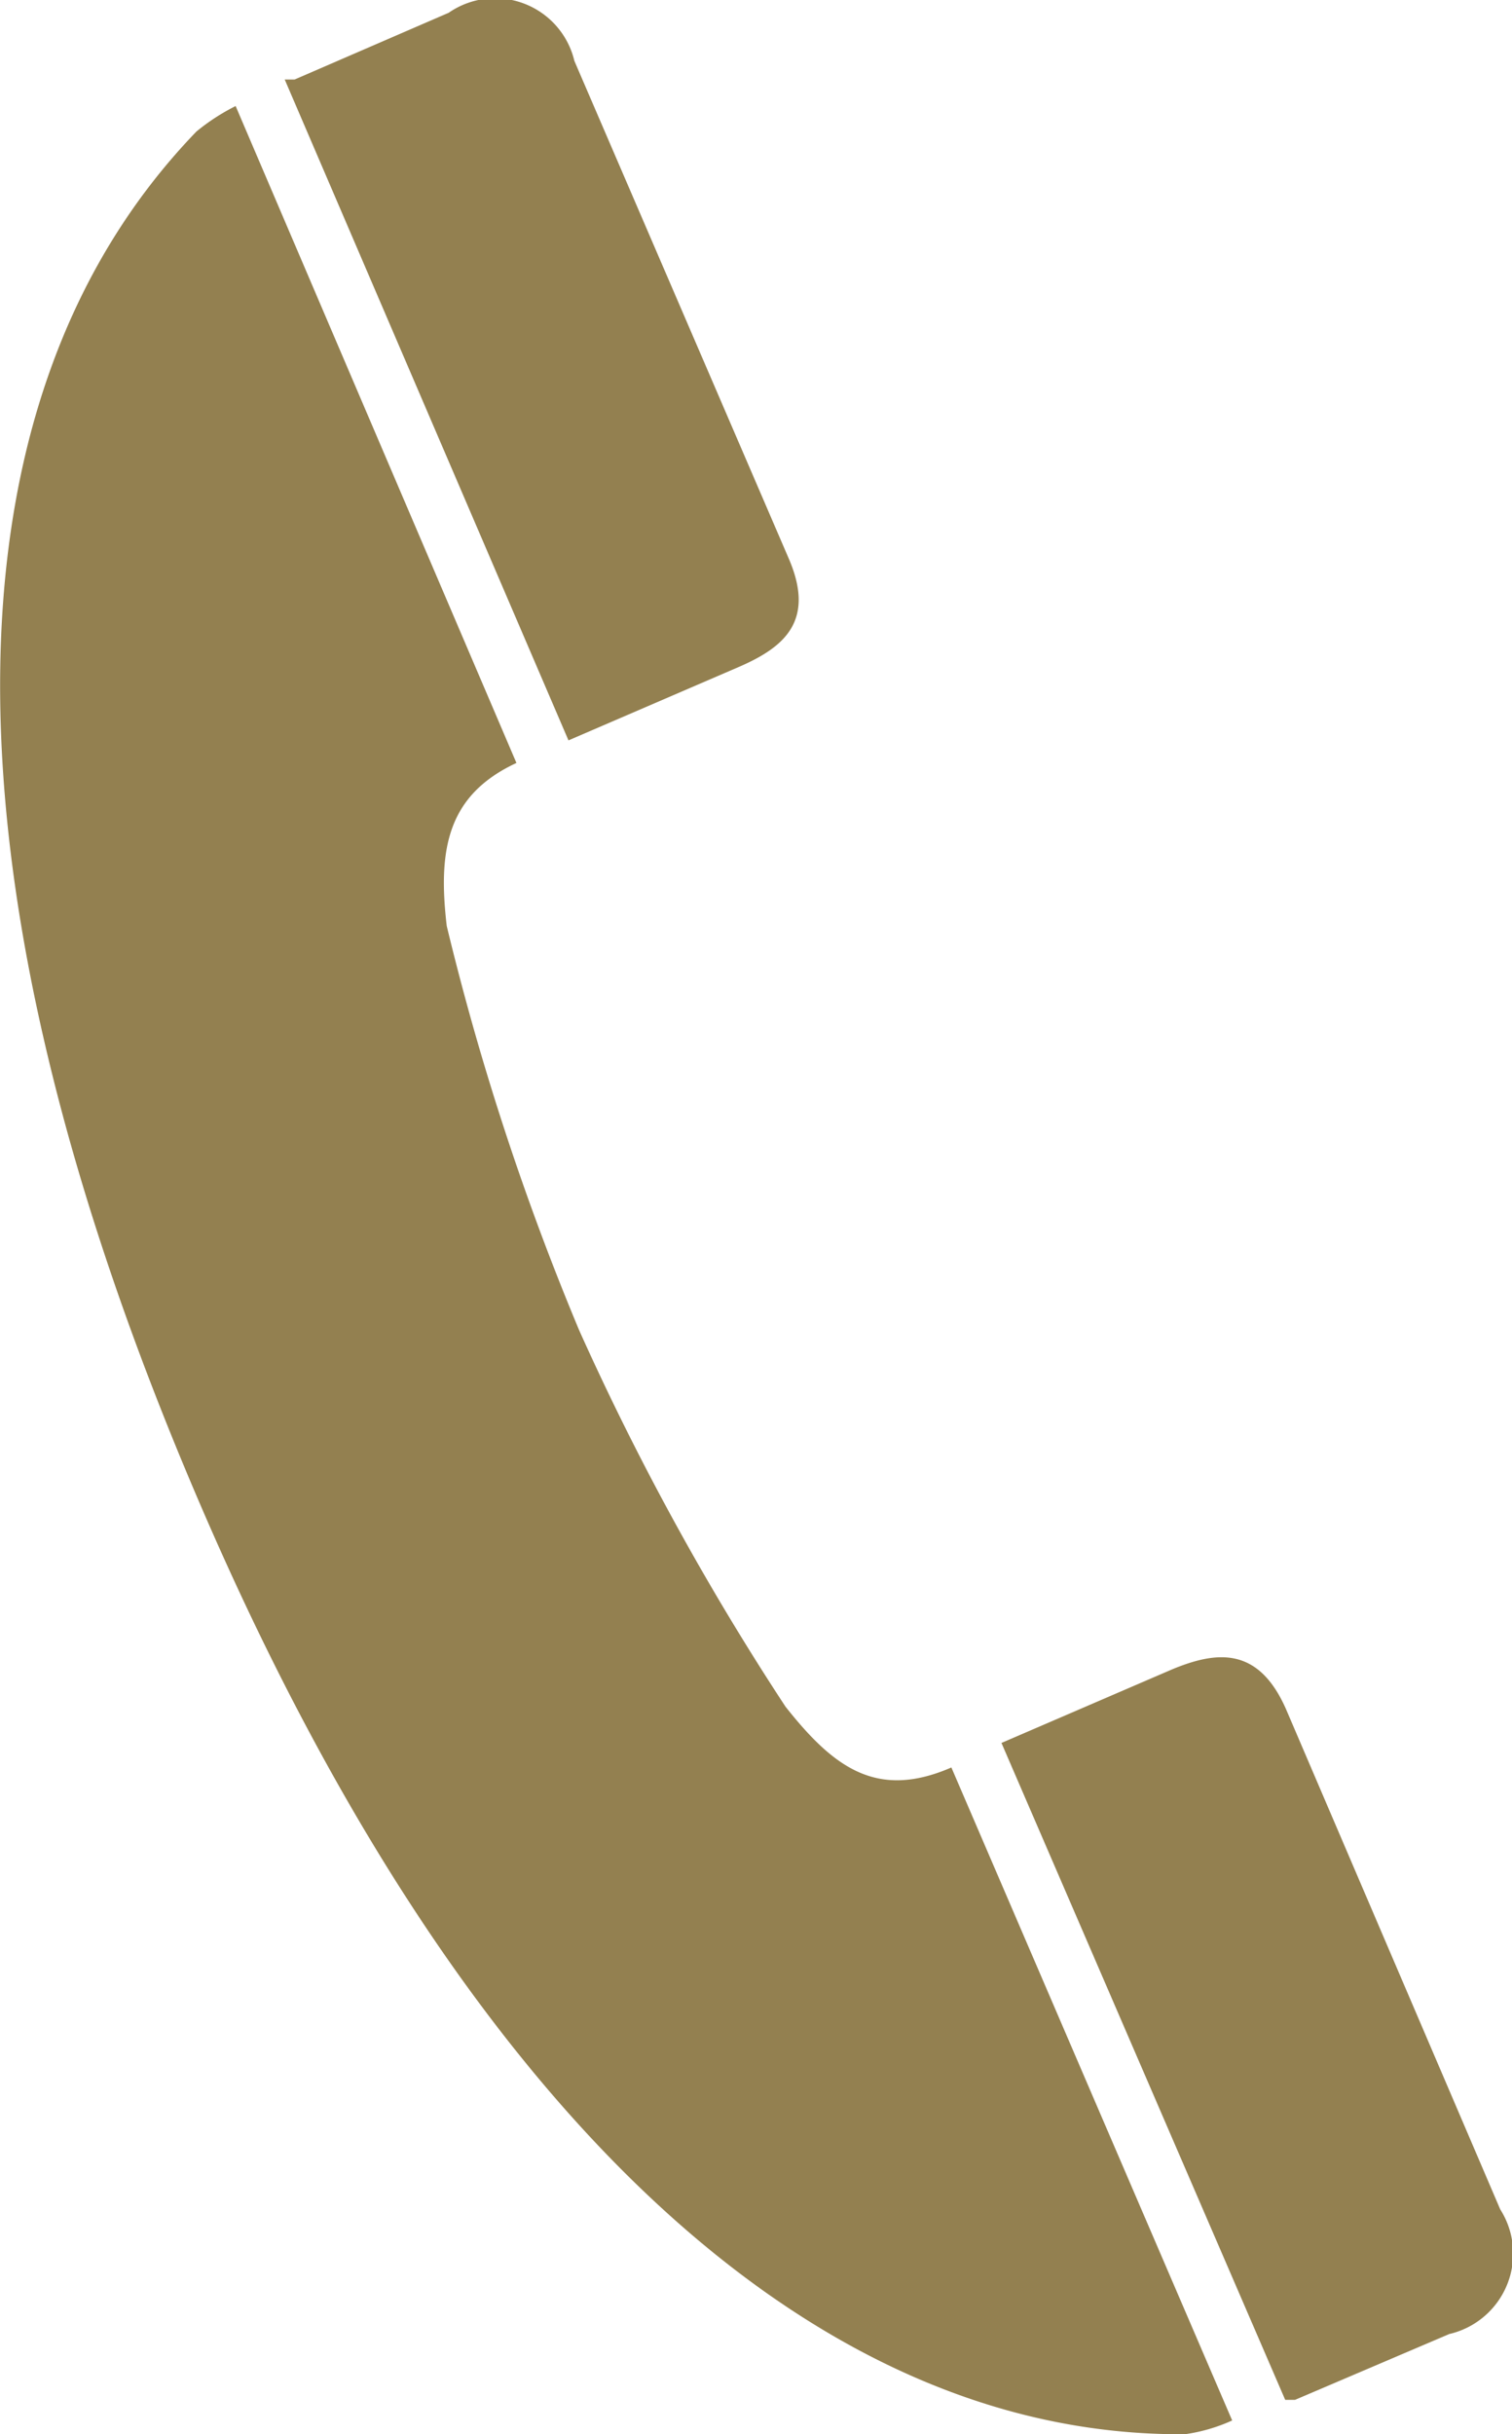
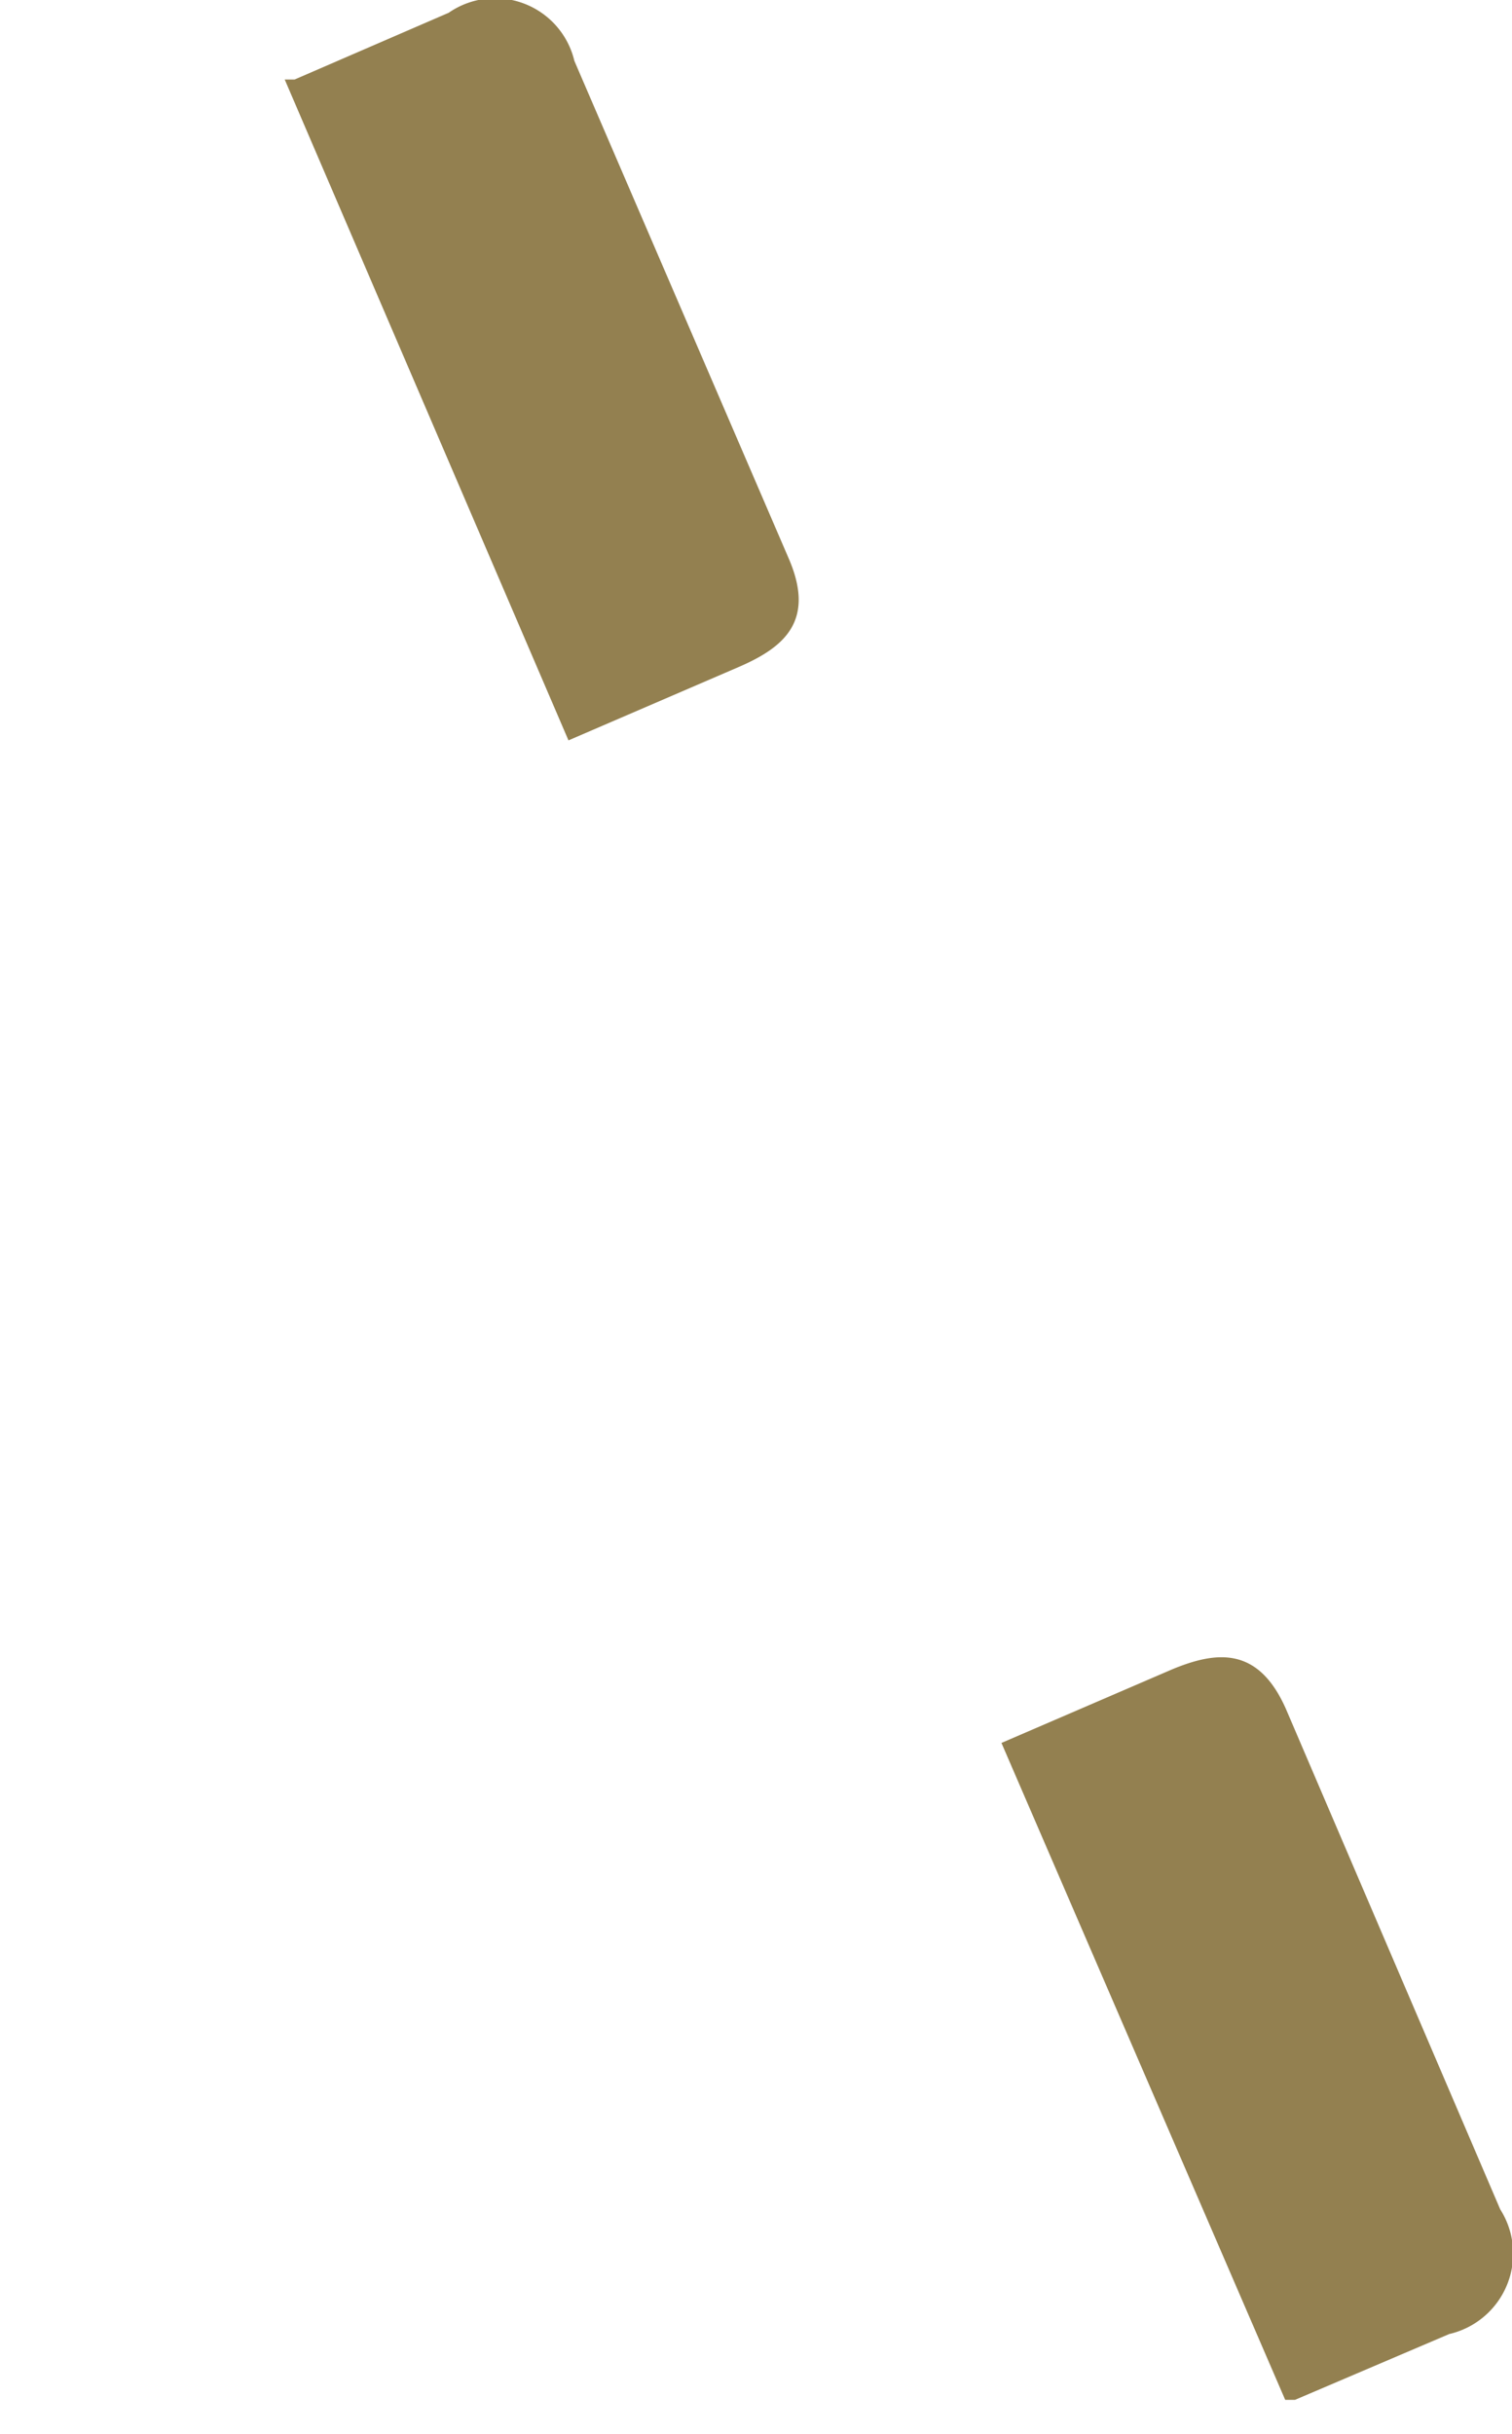
<svg xmlns="http://www.w3.org/2000/svg" viewBox="0 0 15.4 24.79">
  <defs>
    <style>.cls-1{fill:#938050;}</style>
  </defs>
  <g id="レイヤー_2" data-name="レイヤー 2">
    <g id="レイヤー_1-2" data-name="レイヤー 1">
      <path class="cls-1" d="M11.94,17l-1.74.75,2.89,6.69.1,0,1.57-.67a.84.84,0,0,0,.52-1.27L13.1,17.41C12.82,16.77,12.4,16.81,11.94,17Z" />
-       <path class="cls-1" d="M9.69,18h0c-.76.33-1.2,0-1.69-.62A27.48,27.48,0,0,1,5.9,13.55,27.16,27.16,0,0,1,4.55,9.43c-.09-.77,0-1.33.71-1.66h0L2.4,1.08A2.11,2.11,0,0,0,2,1.34C-.67,4.11-.66,9,2,15.23s6.25,9.59,10.07,9.56a1.75,1.75,0,0,0,.48-.14Z" />
      <path class="cls-1" d="M4.57.13,3,.81l-.1,0L5.79,7.54l1.74-.75c.46-.2.78-.47.5-1.11L5.85.62A.83.83,0,0,0,4.57.13Z" />
    </g>
  </g>
</svg>